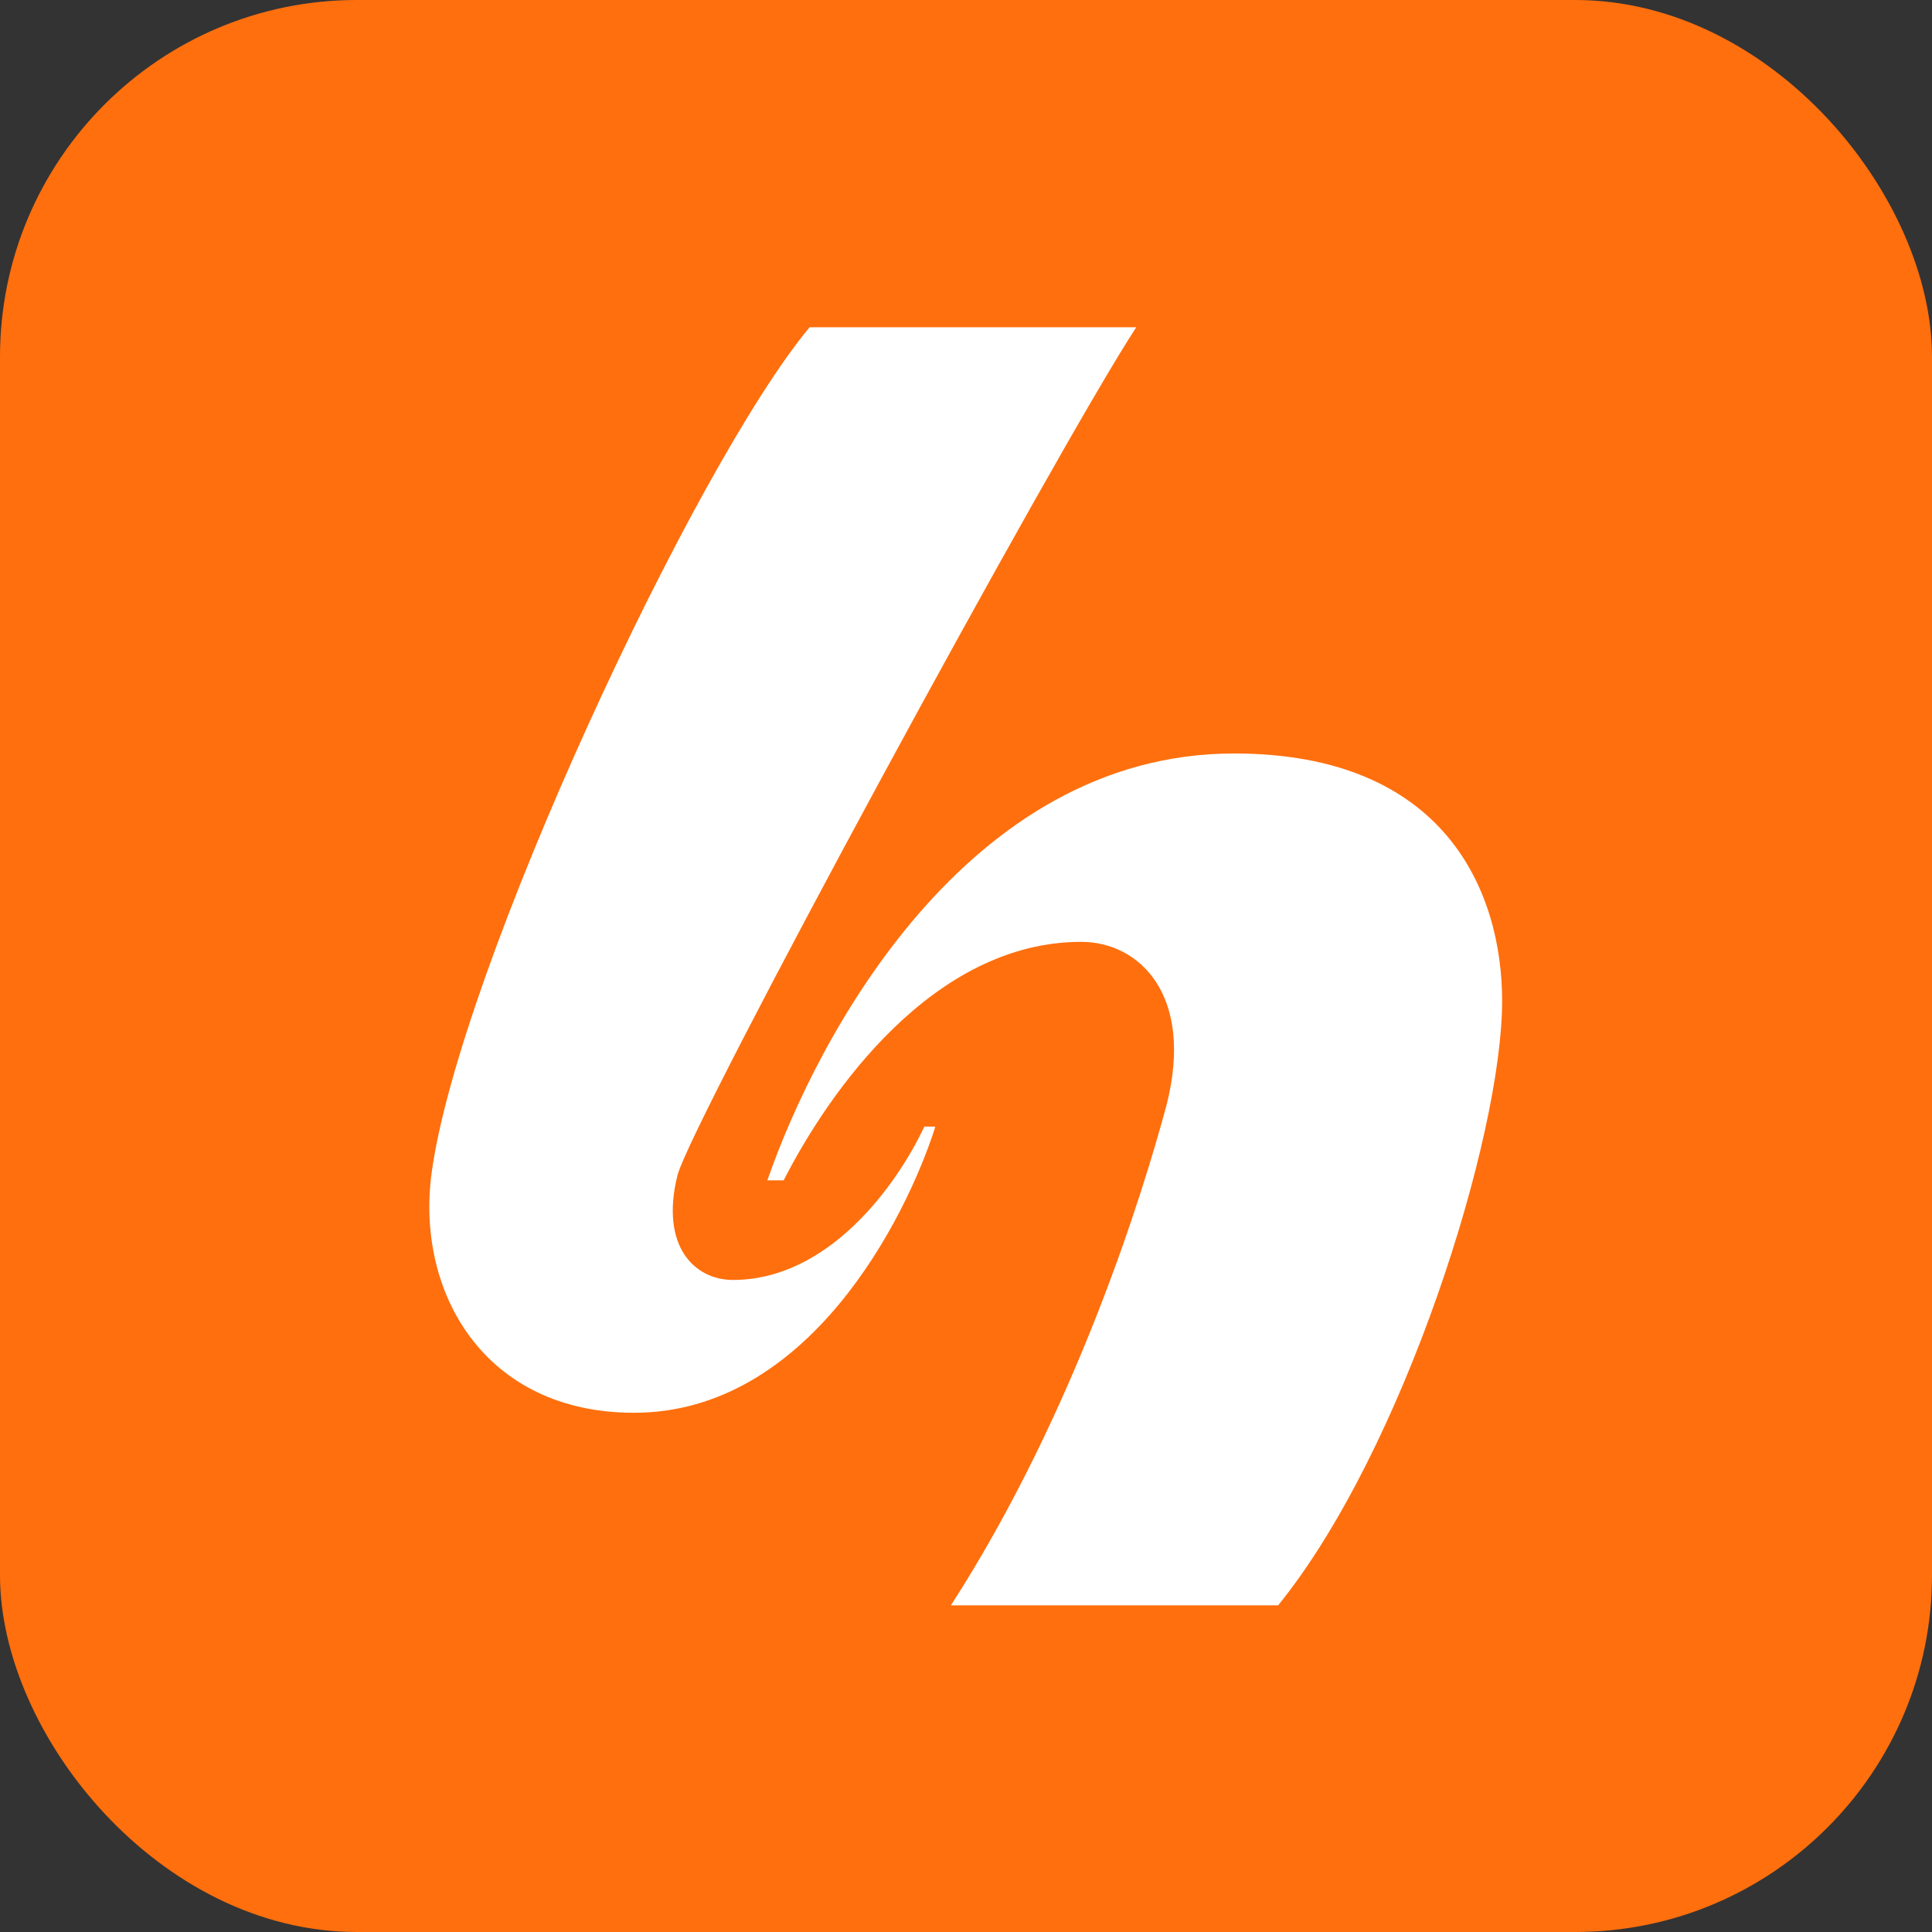
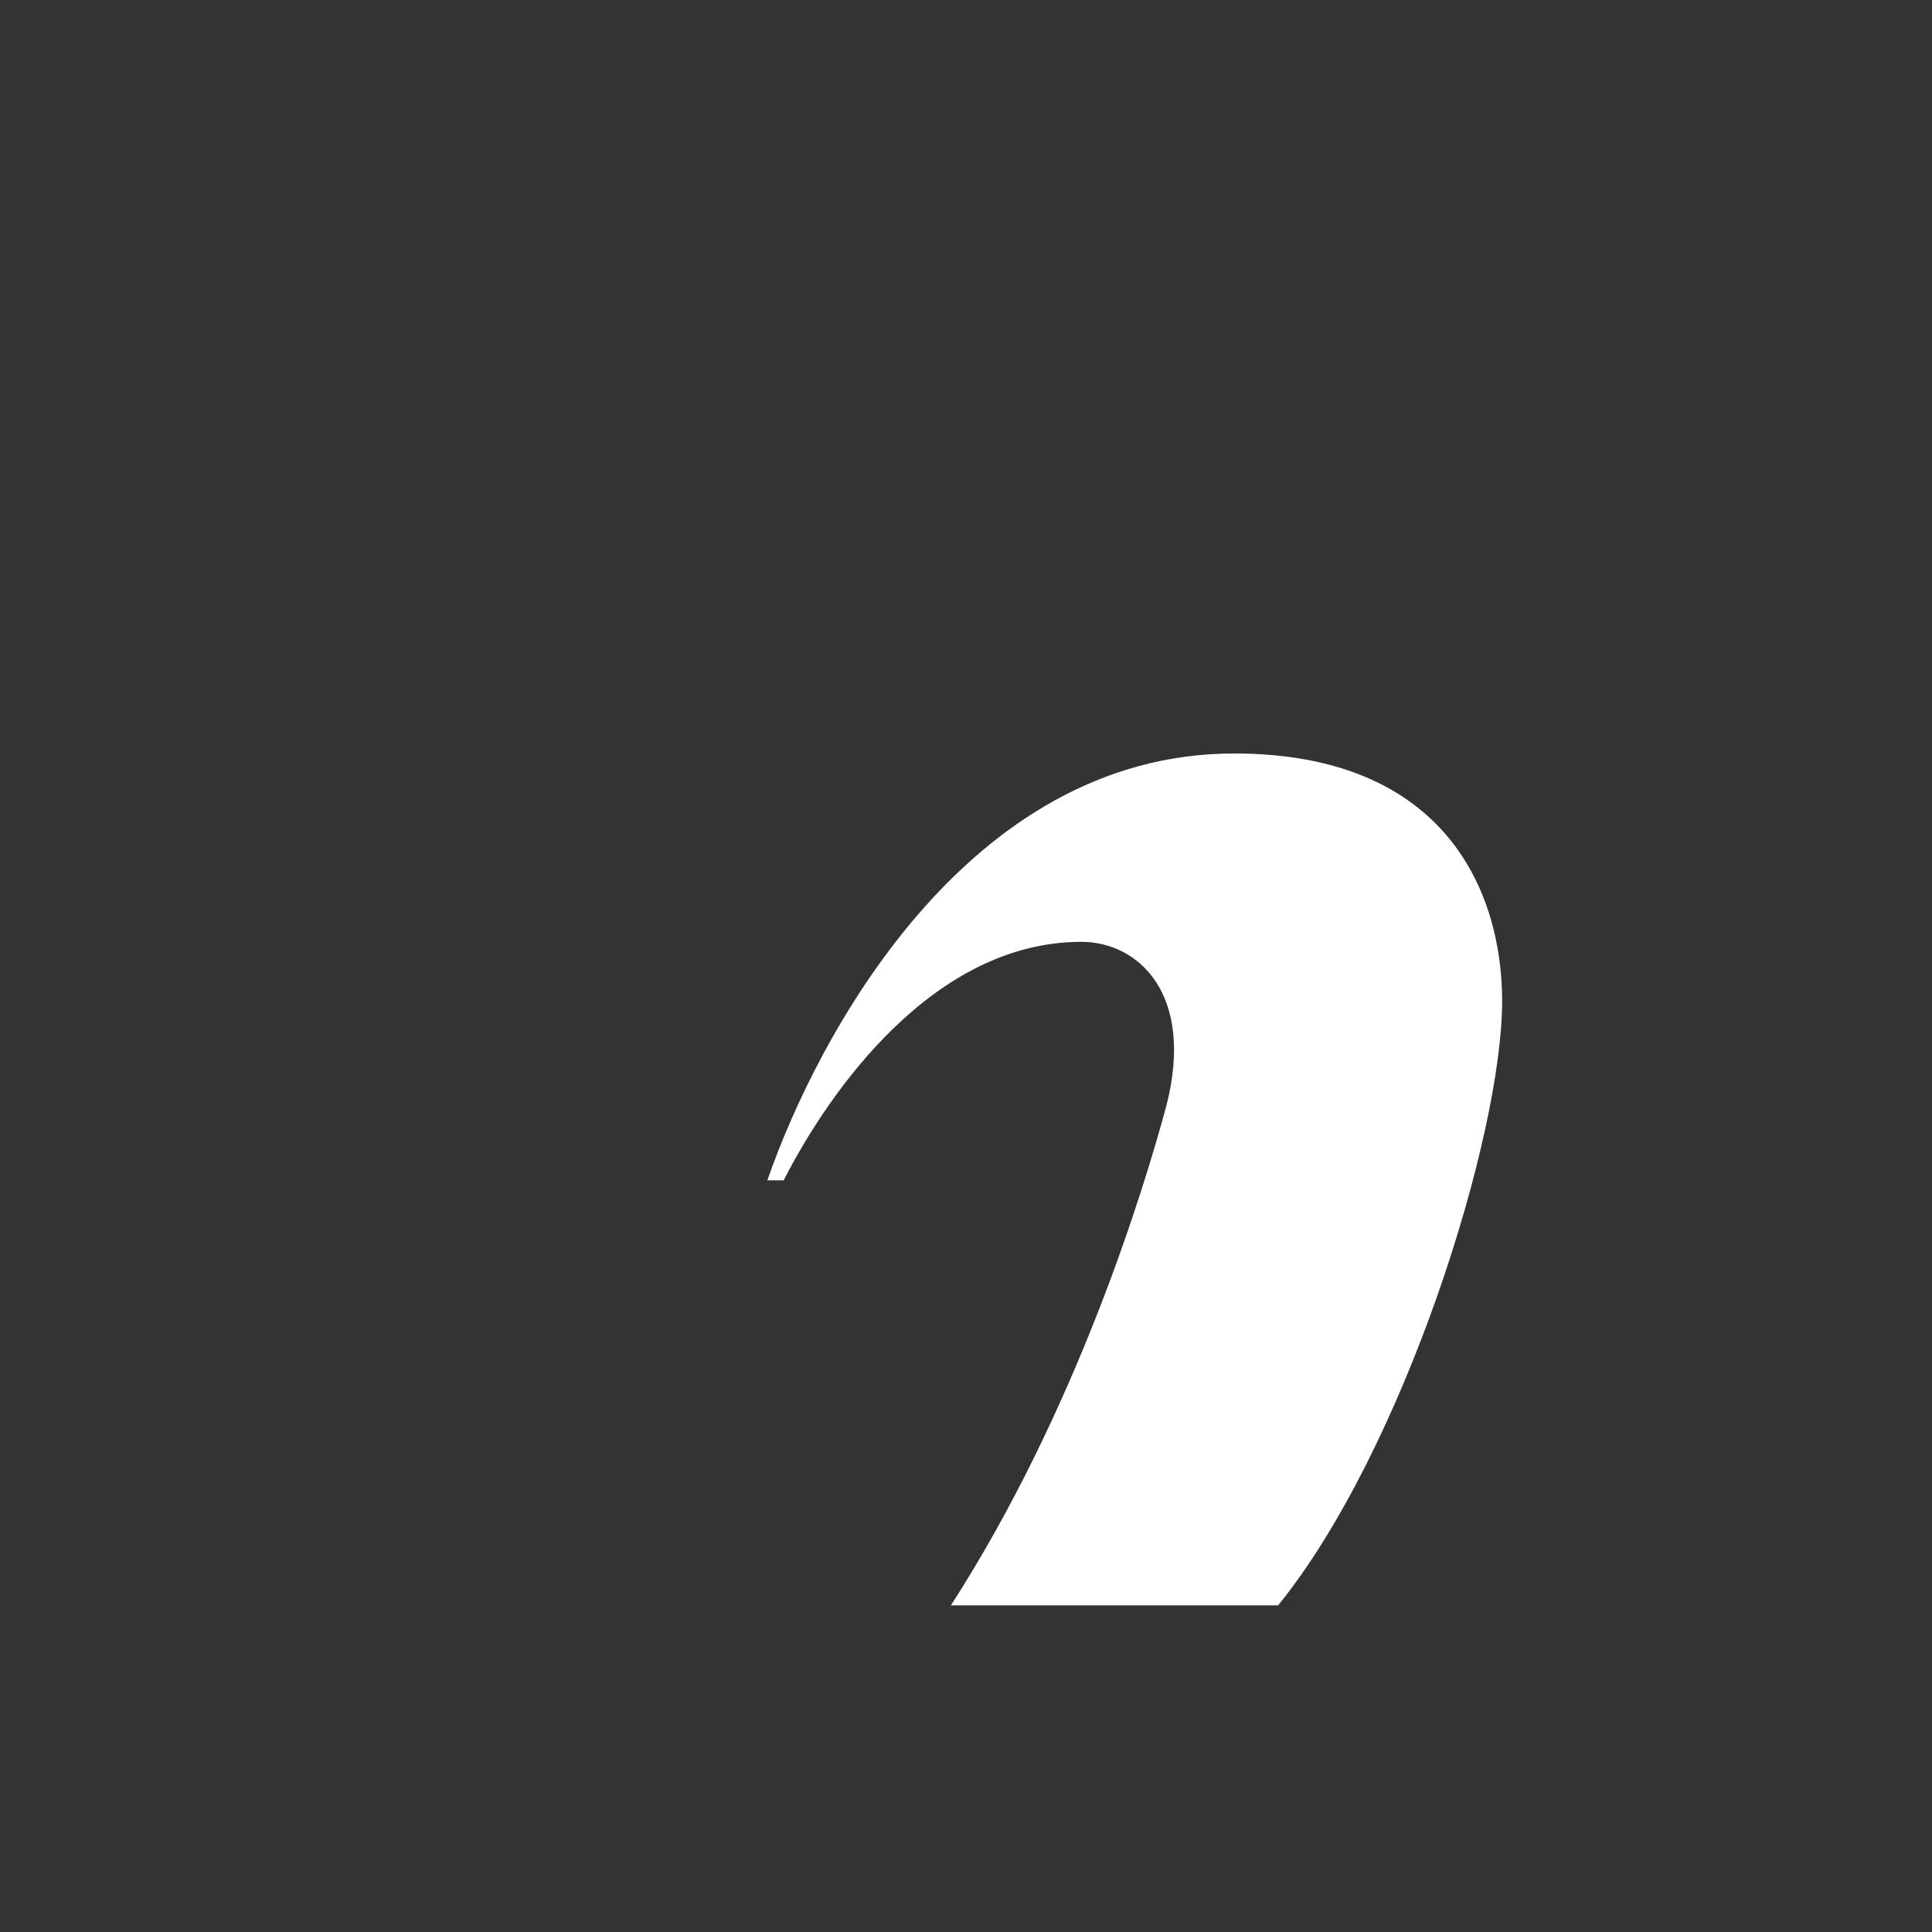
<svg xmlns="http://www.w3.org/2000/svg" id="Layer_1" version="1.1" viewBox="0 0 32 32">
  <rect x="0" y="0" width="32" height="32" fill="#333333" stroke="none" />
-   <rect id="_x3C_Path_x3E_" x="0" y="0" width="32" height="32" rx="5.91" ry="5.91" fill="#ff6f0d" />
-   <path d="M15.48,18.66h-.17c-.46.98-1.59,2.54-3.17,2.54-.63,0-1.21-.55-.92-1.73.23-.89,6.25-11.98,7.6-14.05h-5.41c-1.91,2.29-5.8,10.64-6.26,14-.27,1.98.87,3.98,3.35,3.98,2.88,0,4.5-3.2,4.99-4.73Z" fill="#fff" />
  <path d="M12.72,19.55h.26c.75-1.47,2.48-3.95,4.93-3.95.95,0,1.88.87,1.41,2.71-.38,1.41-1.49,5.05-3.57,8.28h5.42c2.08-2.57,3.71-7.76,3.71-10.01,0-1.82-.95-4.1-4.44-4.1-4.44,0-6.92,4.73-7.73,7.07Z" fill="#fff" />
</svg>